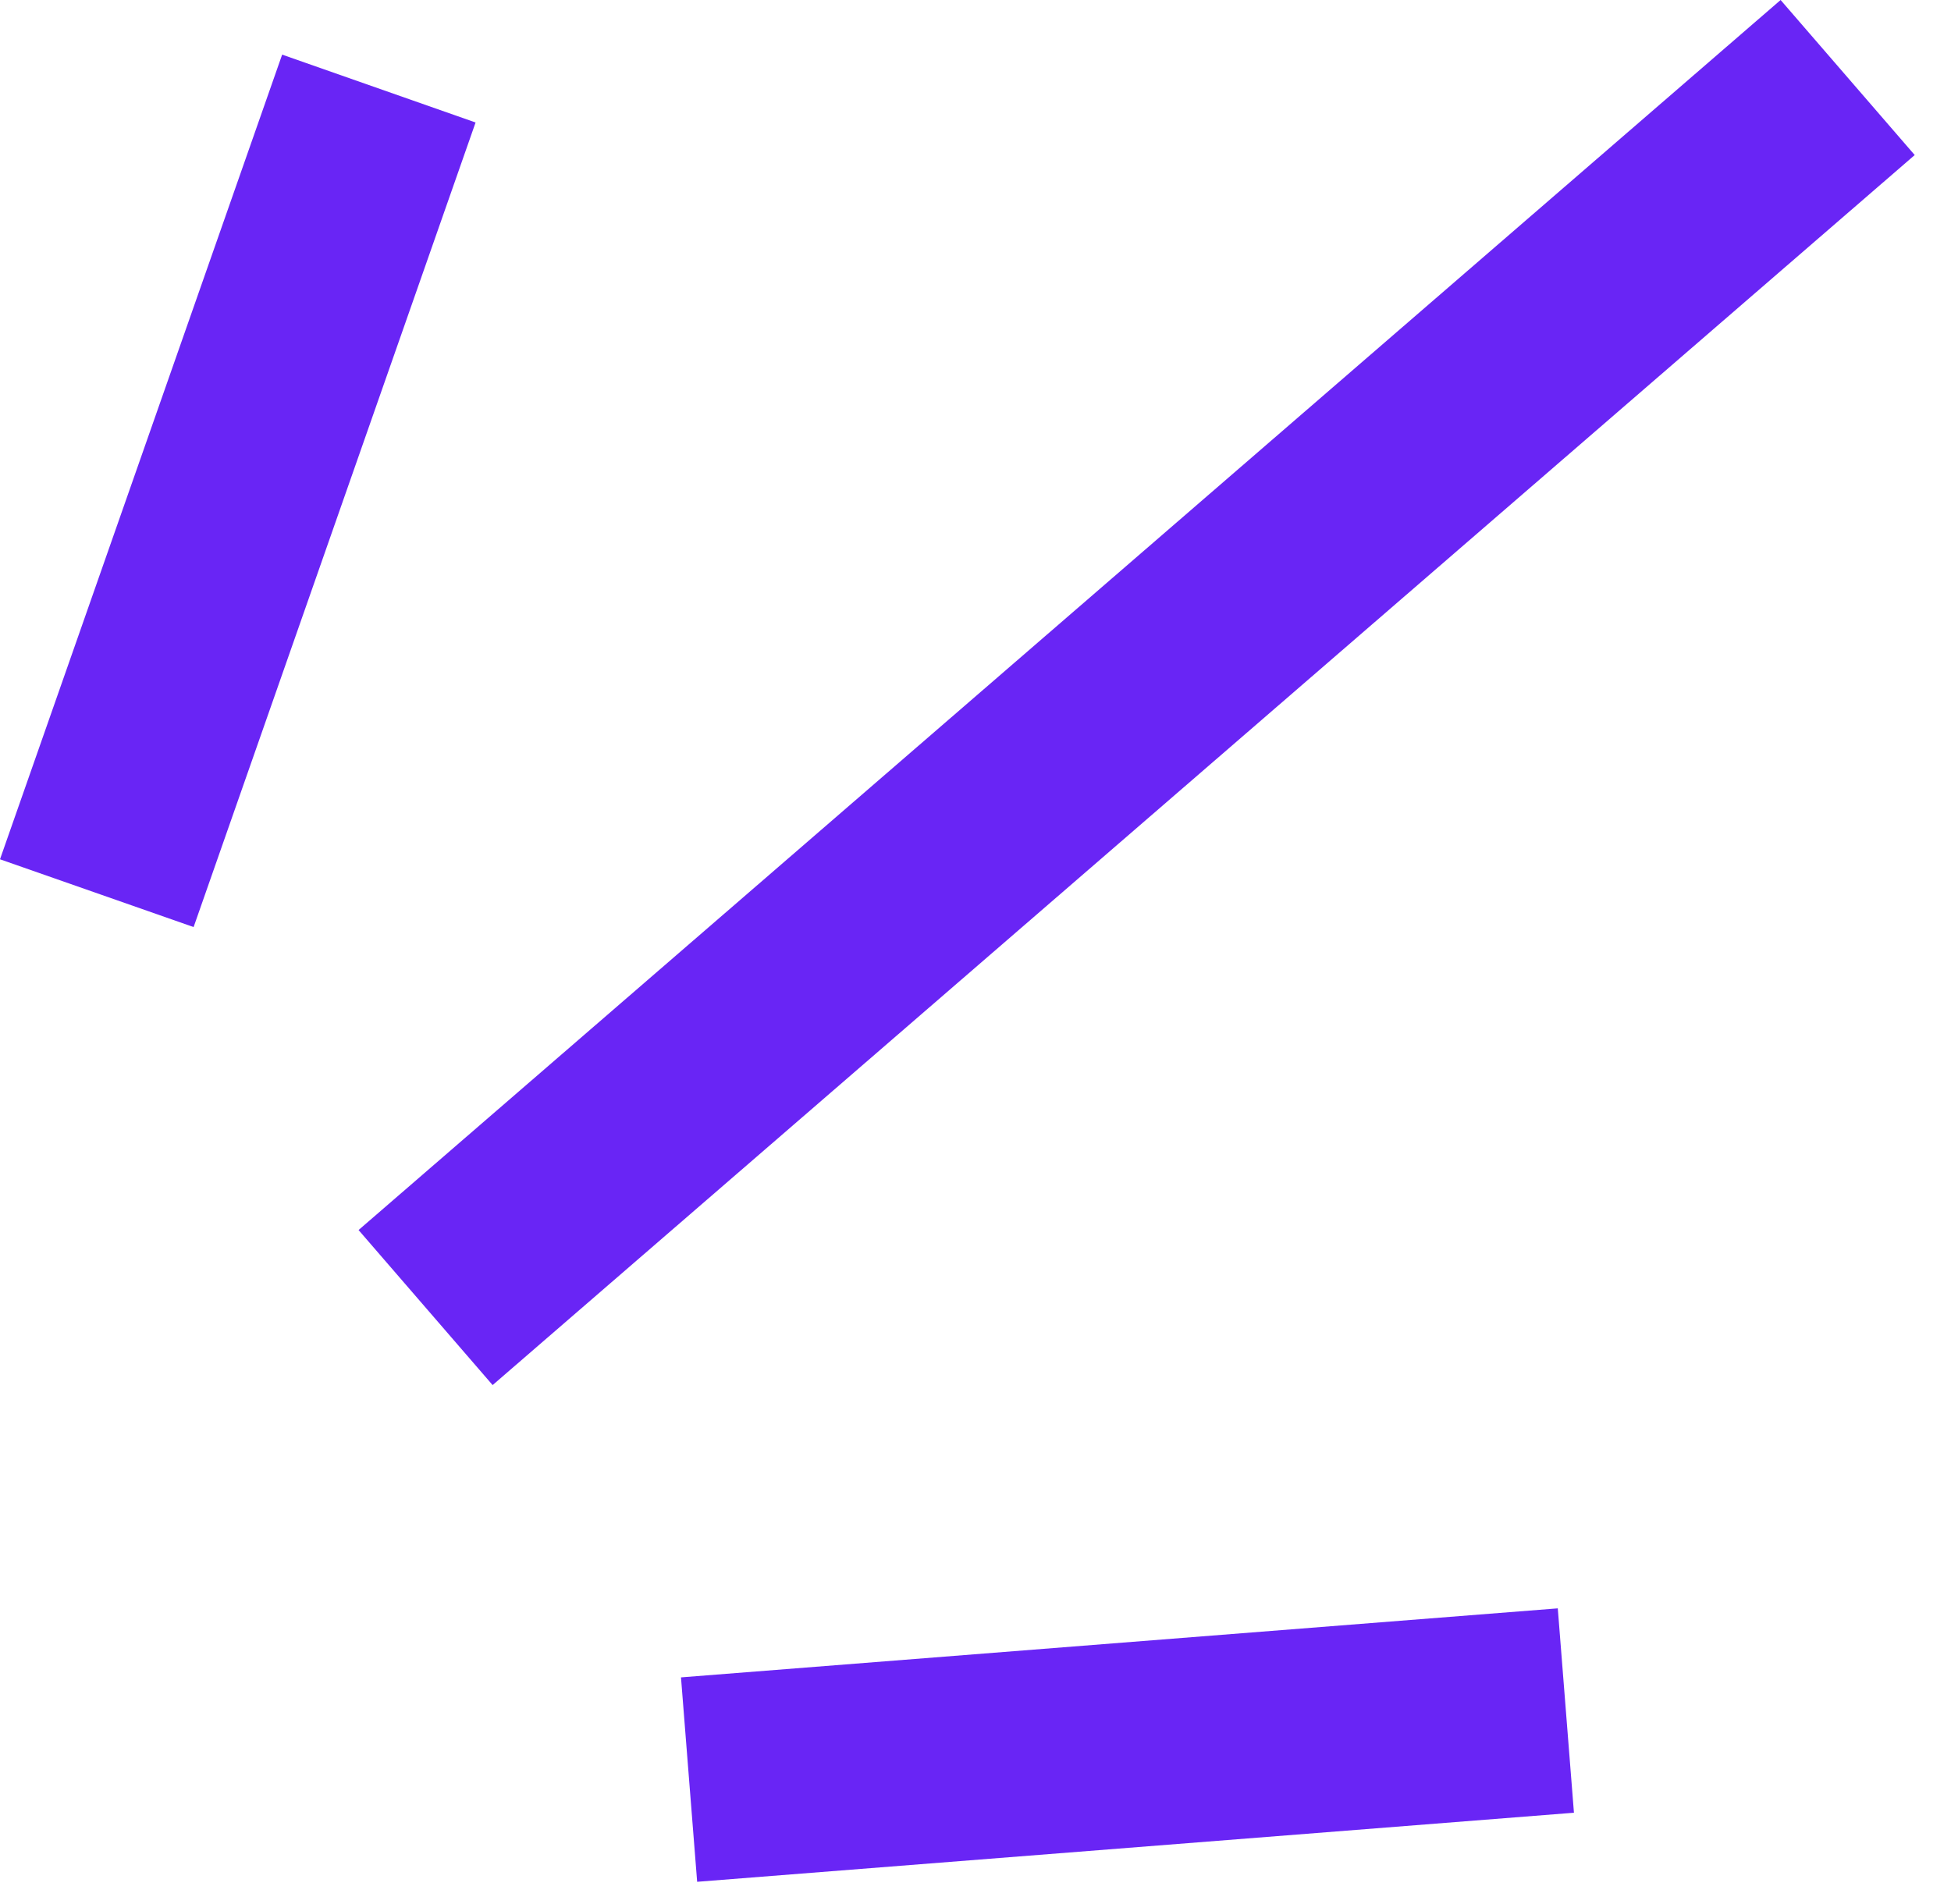
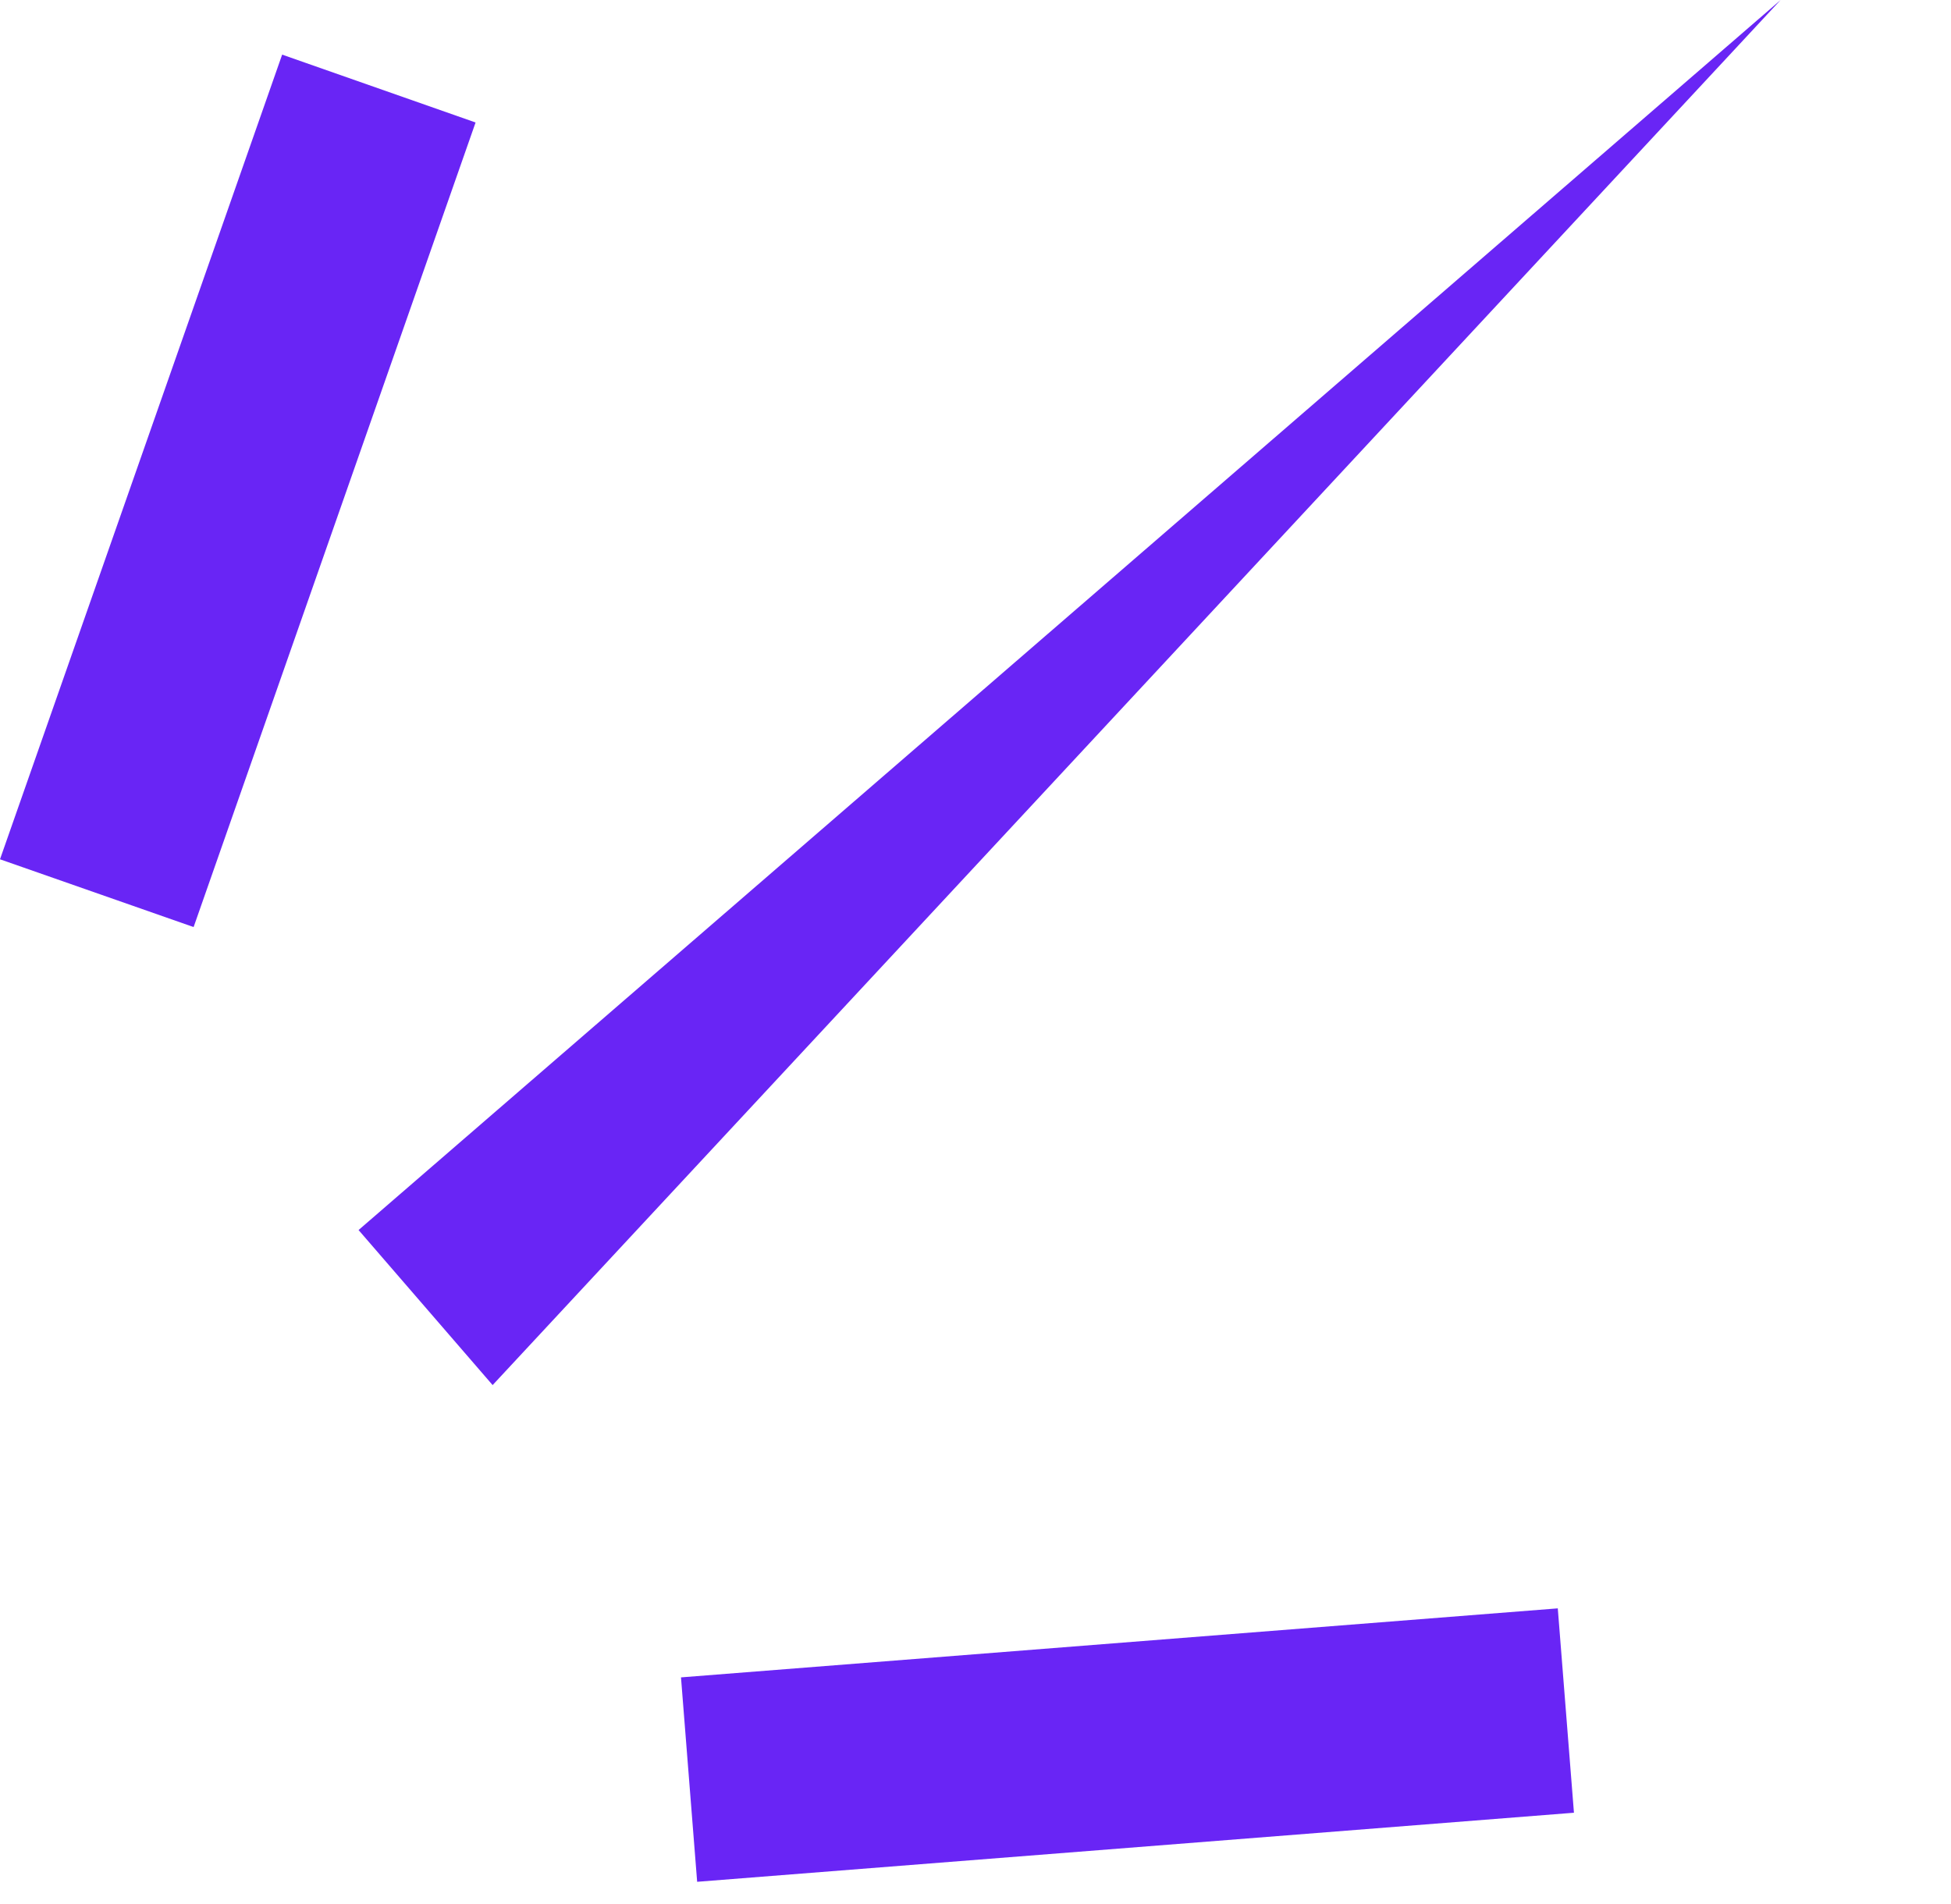
<svg xmlns="http://www.w3.org/2000/svg" width="42" height="41" viewBox="0 0 42 41" fill="none">
-   <path fill-rule="evenodd" clip-rule="evenodd" d="M38.332 0L41.219 3.338L10.605 29.82L7.719 26.482L38.332 0ZM6.074 1.176L10.238 2.637L4.168 19.959L0 18.5L6.074 1.176ZM33.883 39.027L33.535 34.627L14.66 36.113L15.008 40.514L33.883 39.027Z" fill="#6925F5" />
+   <path fill-rule="evenodd" clip-rule="evenodd" d="M38.332 0L10.605 29.82L7.719 26.482L38.332 0ZM6.074 1.176L10.238 2.637L4.168 19.959L0 18.5L6.074 1.176ZM33.883 39.027L33.535 34.627L14.66 36.113L15.008 40.514L33.883 39.027Z" fill="#6925F5" />
</svg>